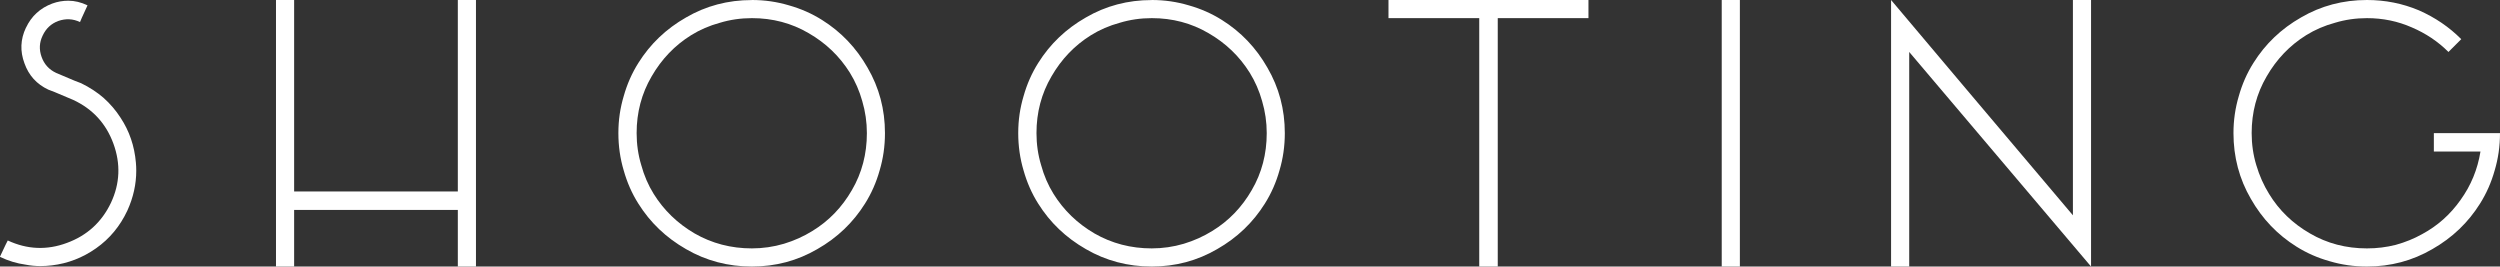
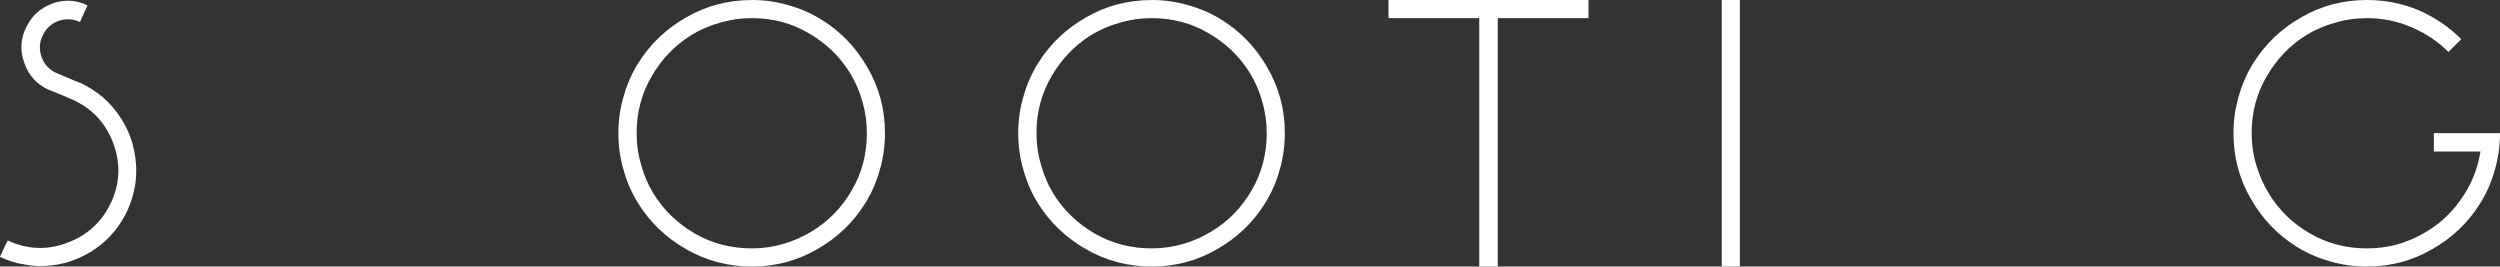
<svg xmlns="http://www.w3.org/2000/svg" id="_レイヤー_2" width="486.43" height="51.86" viewBox="0 0 486.43 51.86">
  <rect x="0" y="0" width="486.43" height="51.86" fill="#333333" stroke="none" />
  <g id="shooting_typo_transparent">
    <g id="shooting_typo_white">
      <path d="M5.05,5.4c1.06-2.26,2.77-3.83,5.12-4.71,1.01-.37,2.05-.55,3.12-.55,1.25,0,2.49.3,3.74.9l-1.11,2.42-.35.83c-1.38-.65-2.79-.71-4.22-.21-1.38.51-2.4,1.45-3.05,2.84-.65,1.34-.72,2.72-.21,4.15.51,1.43,1.45,2.47,2.84,3.12l3.6,1.52,1.25.48c1.62.79,3.07,1.73,4.36,2.84,1.29,1.15,2.4,2.45,3.32,3.88,1.71,2.59,2.7,5.49,2.98,8.72.05.55.07,1.08.07,1.59,0,2.63-.58,5.22-1.73,7.75-1.43,3.05-3.46,5.49-6.09,7.34-2.63,1.85-5.49,2.95-8.59,3.32-.74.09-1.48.14-2.22.14-.97,0-1.94-.09-2.91-.28-1.71-.23-3.37-.74-4.99-1.52l1.11-2.35.42-.83c3.78,1.76,7.62,1.92,11.49.48,3.92-1.43,6.79-4.04,8.59-7.82,1.75-3.74,1.91-7.57.48-11.49-1.43-3.92-4.04-6.76-7.82-8.52l-3.6-1.52-1.25-.48c-2.26-1.06-3.81-2.77-4.64-5.12-.88-2.35-.79-4.66.28-6.92Z" style="fill:#fff; stroke-width:0px;" />
-       <path d="M57.23,0v37.25h31.85V0h3.53v51.86h-3.53v-11.01h-31.85v11.01h-3.53V0h3.53Z" style="fill:#fff; stroke-width:0px;" />
      <path d="M146.3,0c2.49,0,4.89.35,7.2,1.04,2.31.65,4.45,1.59,6.44,2.84,3.69,2.31,6.65,5.4,8.86,9.28,2.26,3.88,3.39,8.12,3.39,12.74,0,2.54-.35,4.96-1.04,7.27-.65,2.31-1.59,4.45-2.84,6.44-2.31,3.69-5.4,6.65-9.28,8.86-3.88,2.26-8.12,3.39-12.74,3.39s-8.93-1.13-12.81-3.39c-3.88-2.22-6.97-5.17-9.28-8.86-1.25-1.98-2.19-4.13-2.84-6.44-.69-2.31-1.04-4.73-1.04-7.27s.35-4.89,1.04-7.2c.65-2.31,1.59-4.45,2.84-6.44,2.31-3.69,5.4-6.65,9.28-8.86,3.88-2.26,8.15-3.39,12.81-3.39ZM146.3,48.33c2.12,0,4.2-.3,6.23-.9,1.98-.6,3.83-1.43,5.54-2.49,3.18-1.94,5.75-4.59,7.69-7.96,1.94-3.32,2.91-7.02,2.91-11.08,0-2.12-.3-4.2-.9-6.23-.55-1.98-1.36-3.83-2.42-5.54-1.99-3.18-4.66-5.75-8.03-7.69-3.32-1.94-6.99-2.91-11.01-2.91-2.17,0-4.25.3-6.23.9-2.03.55-3.9,1.36-5.61,2.42-3.18,1.98-5.75,4.66-7.69,8.03-1.94,3.32-2.91,6.99-2.91,11.01,0,2.17.3,4.25.9,6.23.55,2.03,1.36,3.9,2.42,5.61,1.98,3.18,4.64,5.75,7.96,7.69,3.37,1.94,7.09,2.91,11.15,2.91Z" style="fill:#fff; stroke-width:0px;" />
      <path d="M224.1,0c2.49,0,4.89.35,7.2,1.04,2.31.65,4.45,1.59,6.44,2.84,3.69,2.31,6.65,5.4,8.86,9.28,2.26,3.88,3.39,8.12,3.39,12.74,0,2.54-.35,4.96-1.04,7.27-.65,2.31-1.59,4.45-2.84,6.44-2.31,3.69-5.4,6.65-9.28,8.86-3.88,2.26-8.12,3.39-12.74,3.39s-8.93-1.13-12.81-3.39c-3.88-2.22-6.97-5.17-9.28-8.86-1.25-1.98-2.19-4.13-2.84-6.44-.69-2.31-1.04-4.73-1.04-7.27s.35-4.89,1.04-7.2c.65-2.31,1.59-4.45,2.84-6.44,2.31-3.69,5.4-6.65,9.28-8.86,3.88-2.26,8.15-3.39,12.81-3.39ZM224.1,48.33c2.12,0,4.2-.3,6.23-.9,1.98-.6,3.83-1.43,5.54-2.49,3.18-1.94,5.75-4.59,7.69-7.96,1.94-3.32,2.91-7.02,2.91-11.08,0-2.12-.3-4.2-.9-6.23-.55-1.98-1.36-3.83-2.42-5.54-1.99-3.18-4.66-5.75-8.03-7.69-3.32-1.94-6.99-2.91-11.01-2.91-2.17,0-4.25.3-6.23.9-2.03.55-3.9,1.36-5.61,2.42-3.18,1.98-5.75,4.66-7.69,8.03-1.94,3.32-2.91,6.99-2.91,11.01,0,2.17.3,4.25.9,6.23.55,2.03,1.36,3.9,2.42,5.61,1.98,3.18,4.64,5.75,7.96,7.69,3.37,1.94,7.09,2.91,11.15,2.91Z" style="fill:#fff; stroke-width:0px;" />
      <path d="M309.08,3.53h-17.66v48.33h-3.6V3.53h-17.66V0h38.91v3.53Z" style="fill:#fff; stroke-width:0px;" />
      <path d="M338.53,0v51.86h-3.53V0h3.53Z" style="fill:#fff; stroke-width:0px;" />
-       <path d="M403.33,41.89V0h3.53v51.86c-7.85-9.28-19.64-23.2-35.38-41.75v41.75h-3.53V0c7.85,9.32,19.64,23.29,35.38,41.89Z" style="fill:#fff; stroke-width:0px;" />
      <path d="M473.55,25.9h12.88c0,2.54-.35,4.96-1.04,7.27-.65,2.31-1.59,4.45-2.84,6.44-2.31,3.69-5.4,6.65-9.28,8.86-3.88,2.26-8.12,3.39-12.74,3.39-2.54,0-4.96-.35-7.27-1.04-2.31-.65-4.46-1.59-6.44-2.84-3.69-2.31-6.65-5.4-8.86-9.28-2.26-3.88-3.39-8.15-3.39-12.81,0-2.49.35-4.89,1.04-7.2.65-2.31,1.59-4.45,2.84-6.44,2.31-3.69,5.4-6.65,9.28-8.86,3.88-2.26,8.15-3.39,12.81-3.39,3.55,0,6.92.67,10.11,2.01,3.14,1.38,5.89,3.25,8.24,5.61l-.62.62-1.87,1.87c-2.03-2.03-4.41-3.62-7.13-4.78-2.72-1.2-5.63-1.8-8.72-1.8-2.17,0-4.25.3-6.23.9-2.03.55-3.9,1.36-5.61,2.42-3.18,1.98-5.75,4.66-7.69,8.03-1.94,3.32-2.91,6.99-2.91,11.01,0,2.17.3,4.25.9,6.23.6,2.03,1.43,3.9,2.49,5.61,1.94,3.18,4.59,5.75,7.96,7.69,3.32,1.94,7.02,2.91,11.08,2.91,1.94,0,3.81-.23,5.61-.69,1.85-.51,3.55-1.2,5.12-2.08,3-1.61,5.49-3.83,7.48-6.65,2.03-2.82,3.32-5.95,3.88-9.42h-9.07v-3.6Z" style="fill:#fff; stroke-width:0px;" />
    </g>
  </g>
</svg>